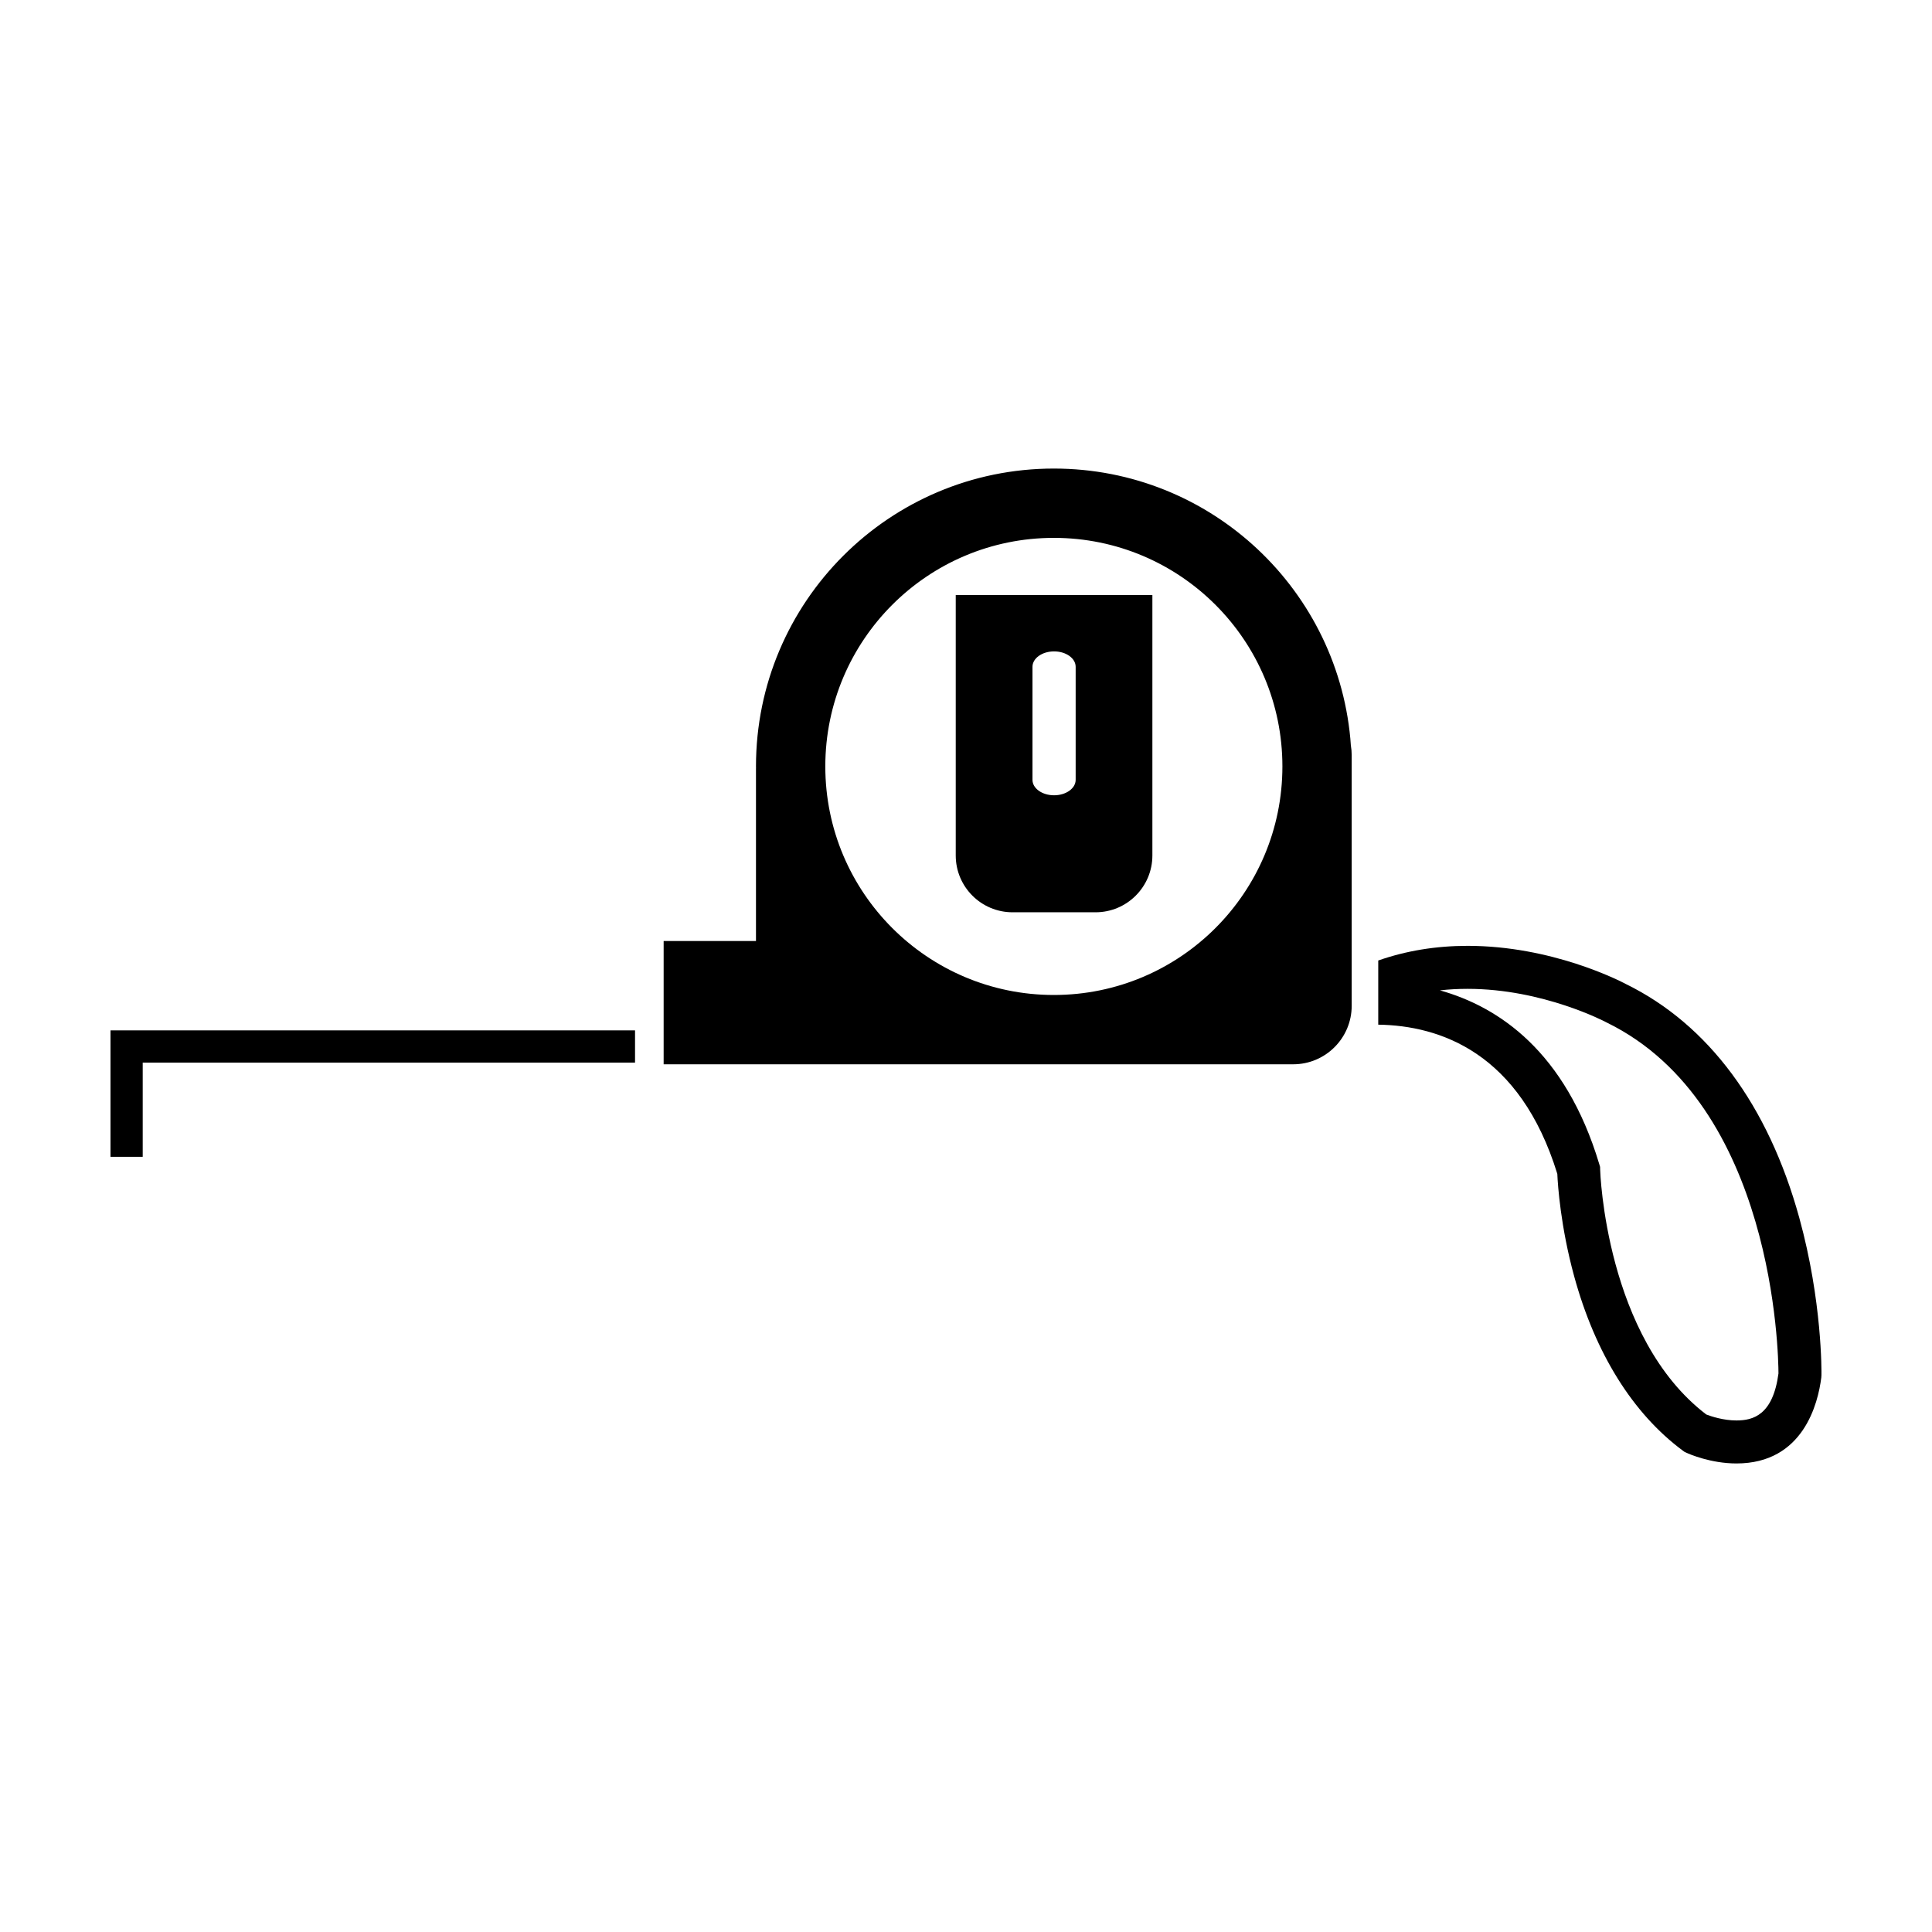
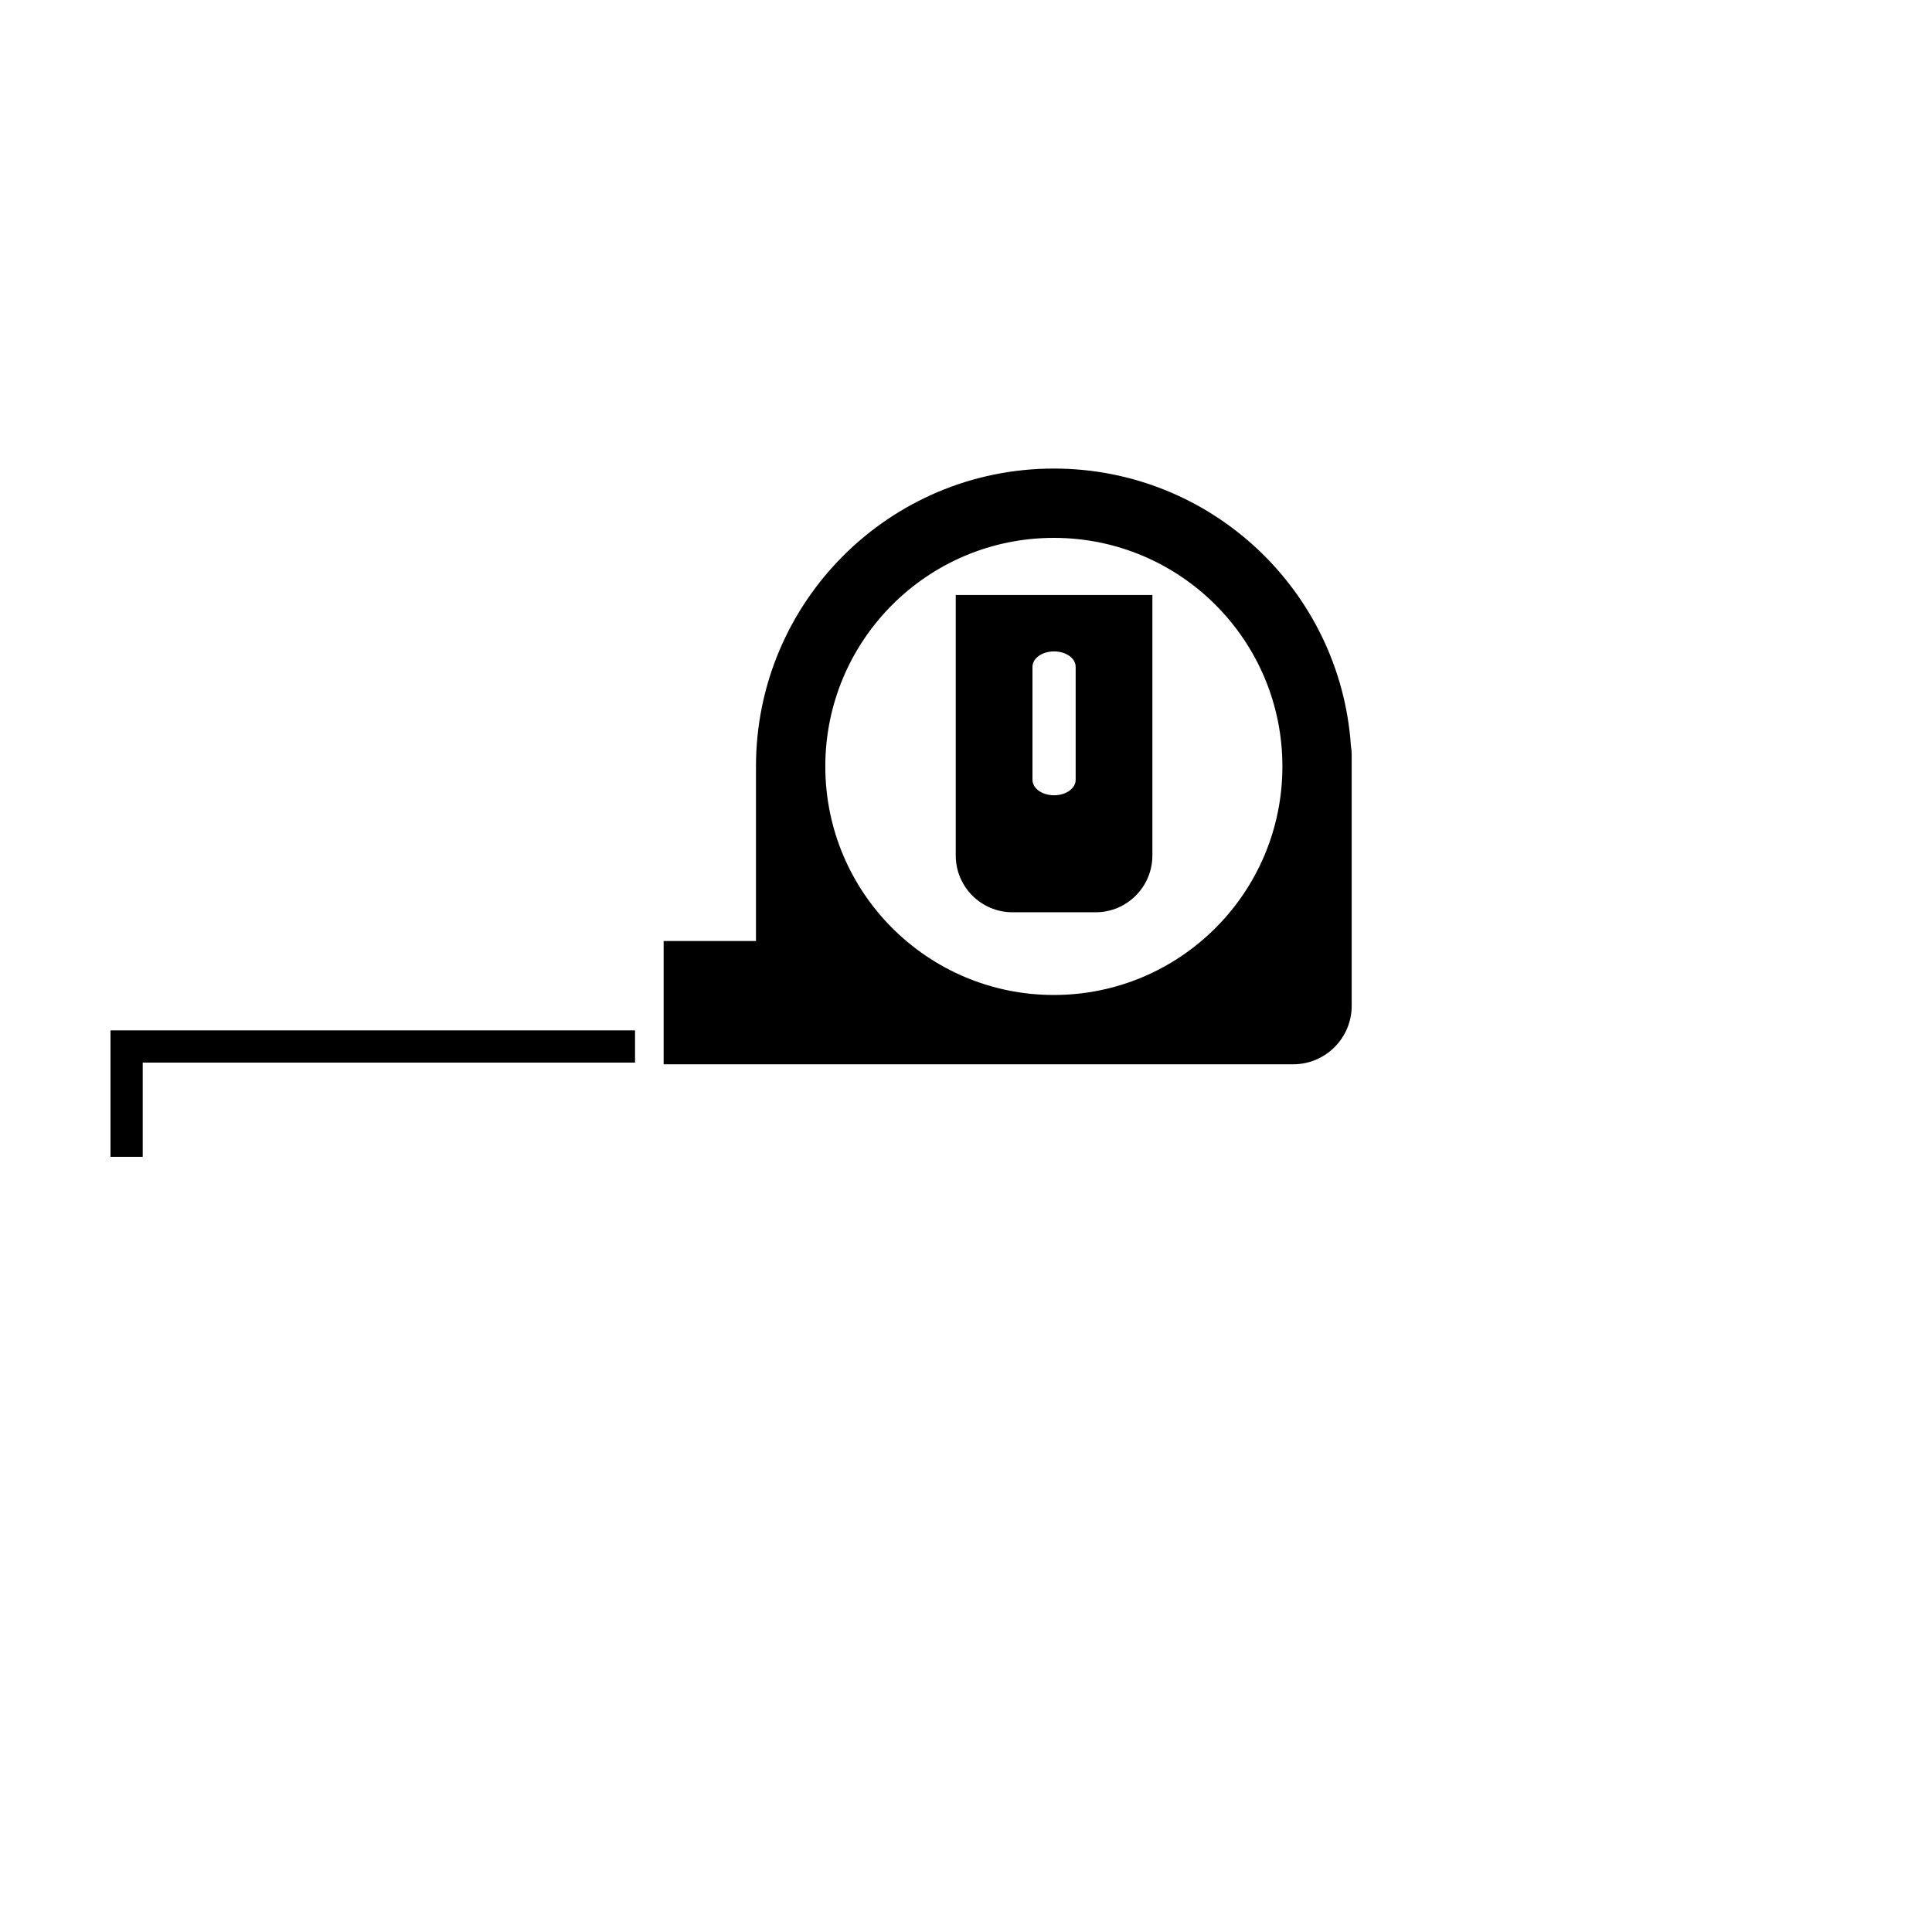
<svg xmlns="http://www.w3.org/2000/svg" width="800px" height="800px" version="1.1" viewBox="144 144 512 512">
  <g>
    <path transform="matrix(5.038 0 0 5.038 148.09 242.99)" d="m70.161 19.584c-0.556-8.099-7.298-14.497-15.538-14.497-8.604 0-15.58 6.975-15.58 15.58 0 0.063 0.004 0.126 0.005 0.189h-0.005v9.083h-4.857v6.308h33.027c1.65 0 2.989-1.339 2.989-2.99v-13.196c0-0.163-0.016-0.322-0.042-0.478zm-15.538 13.194c-6.688 0-12.11-5.422-12.11-12.111s5.422-12.111 12.11-12.111c6.688 0 12.111 5.422 12.111 12.111s-5.422 12.111-12.111 12.111z" stroke="#000000" stroke-miterlimit="10" stroke-width=".177" />
    <path d="m397.28 301.68v69.023c0 8.316 6.742 15.062 15.062 15.062h21.992c8.312 0 15.059-6.746 15.059-15.062v-69.023zm31.781 48.992c0 2.258-2.559 4.086-5.719 4.086s-5.723-1.828-5.723-4.086v-29.961c0-2.258 2.562-4.086 5.723-4.086s5.719 1.828 5.719 4.086z" />
-     <path d="m181.82 450.57h-8.539v-33.508h139.01v8.539h-130.47z" />
-     <path d="m620.83 466.73c-8.219-29.809-24.086-51.223-45.914-61.93-1.742-0.926-19.699-10.141-41.992-10.141-8.379 0-16.293 1.305-23.676 3.883v17.004c16.398 0.238 37.555 7.426 47.457 39.543 0.133 3.039 0.867 13.98 4.457 27.109 5.582 20.426 15.547 36.41 28.797 46.23l0.484 0.352 0.551 0.25c0.629 0.289 6.348 2.801 13.184 2.801 17.723 0 21.629-15.922 22.484-22.773l0.039-0.621c0.02-0.785 0.227-19.598-5.871-41.707zm-16.648 53.707c-3.516 0-6.793-1.117-7.992-1.578-26.707-20.363-28.121-64.418-28.133-64.855l-0.02-0.766-0.215-0.734c-8.961-29.867-26.691-41.695-42.223-46.047 2.394-0.273 4.832-0.402 7.324-0.402 19.996 0 36.535 8.746 36.691 8.832l0.207 0.105c44.402 21.711 45.484 88.02 45.492 92.992-1.473 11.027-6.715 12.453-11.133 12.453z" />
+     <path d="m181.82 450.57h-8.539v-33.508h139.01v8.539h-130.47" />
  </g>
</svg>